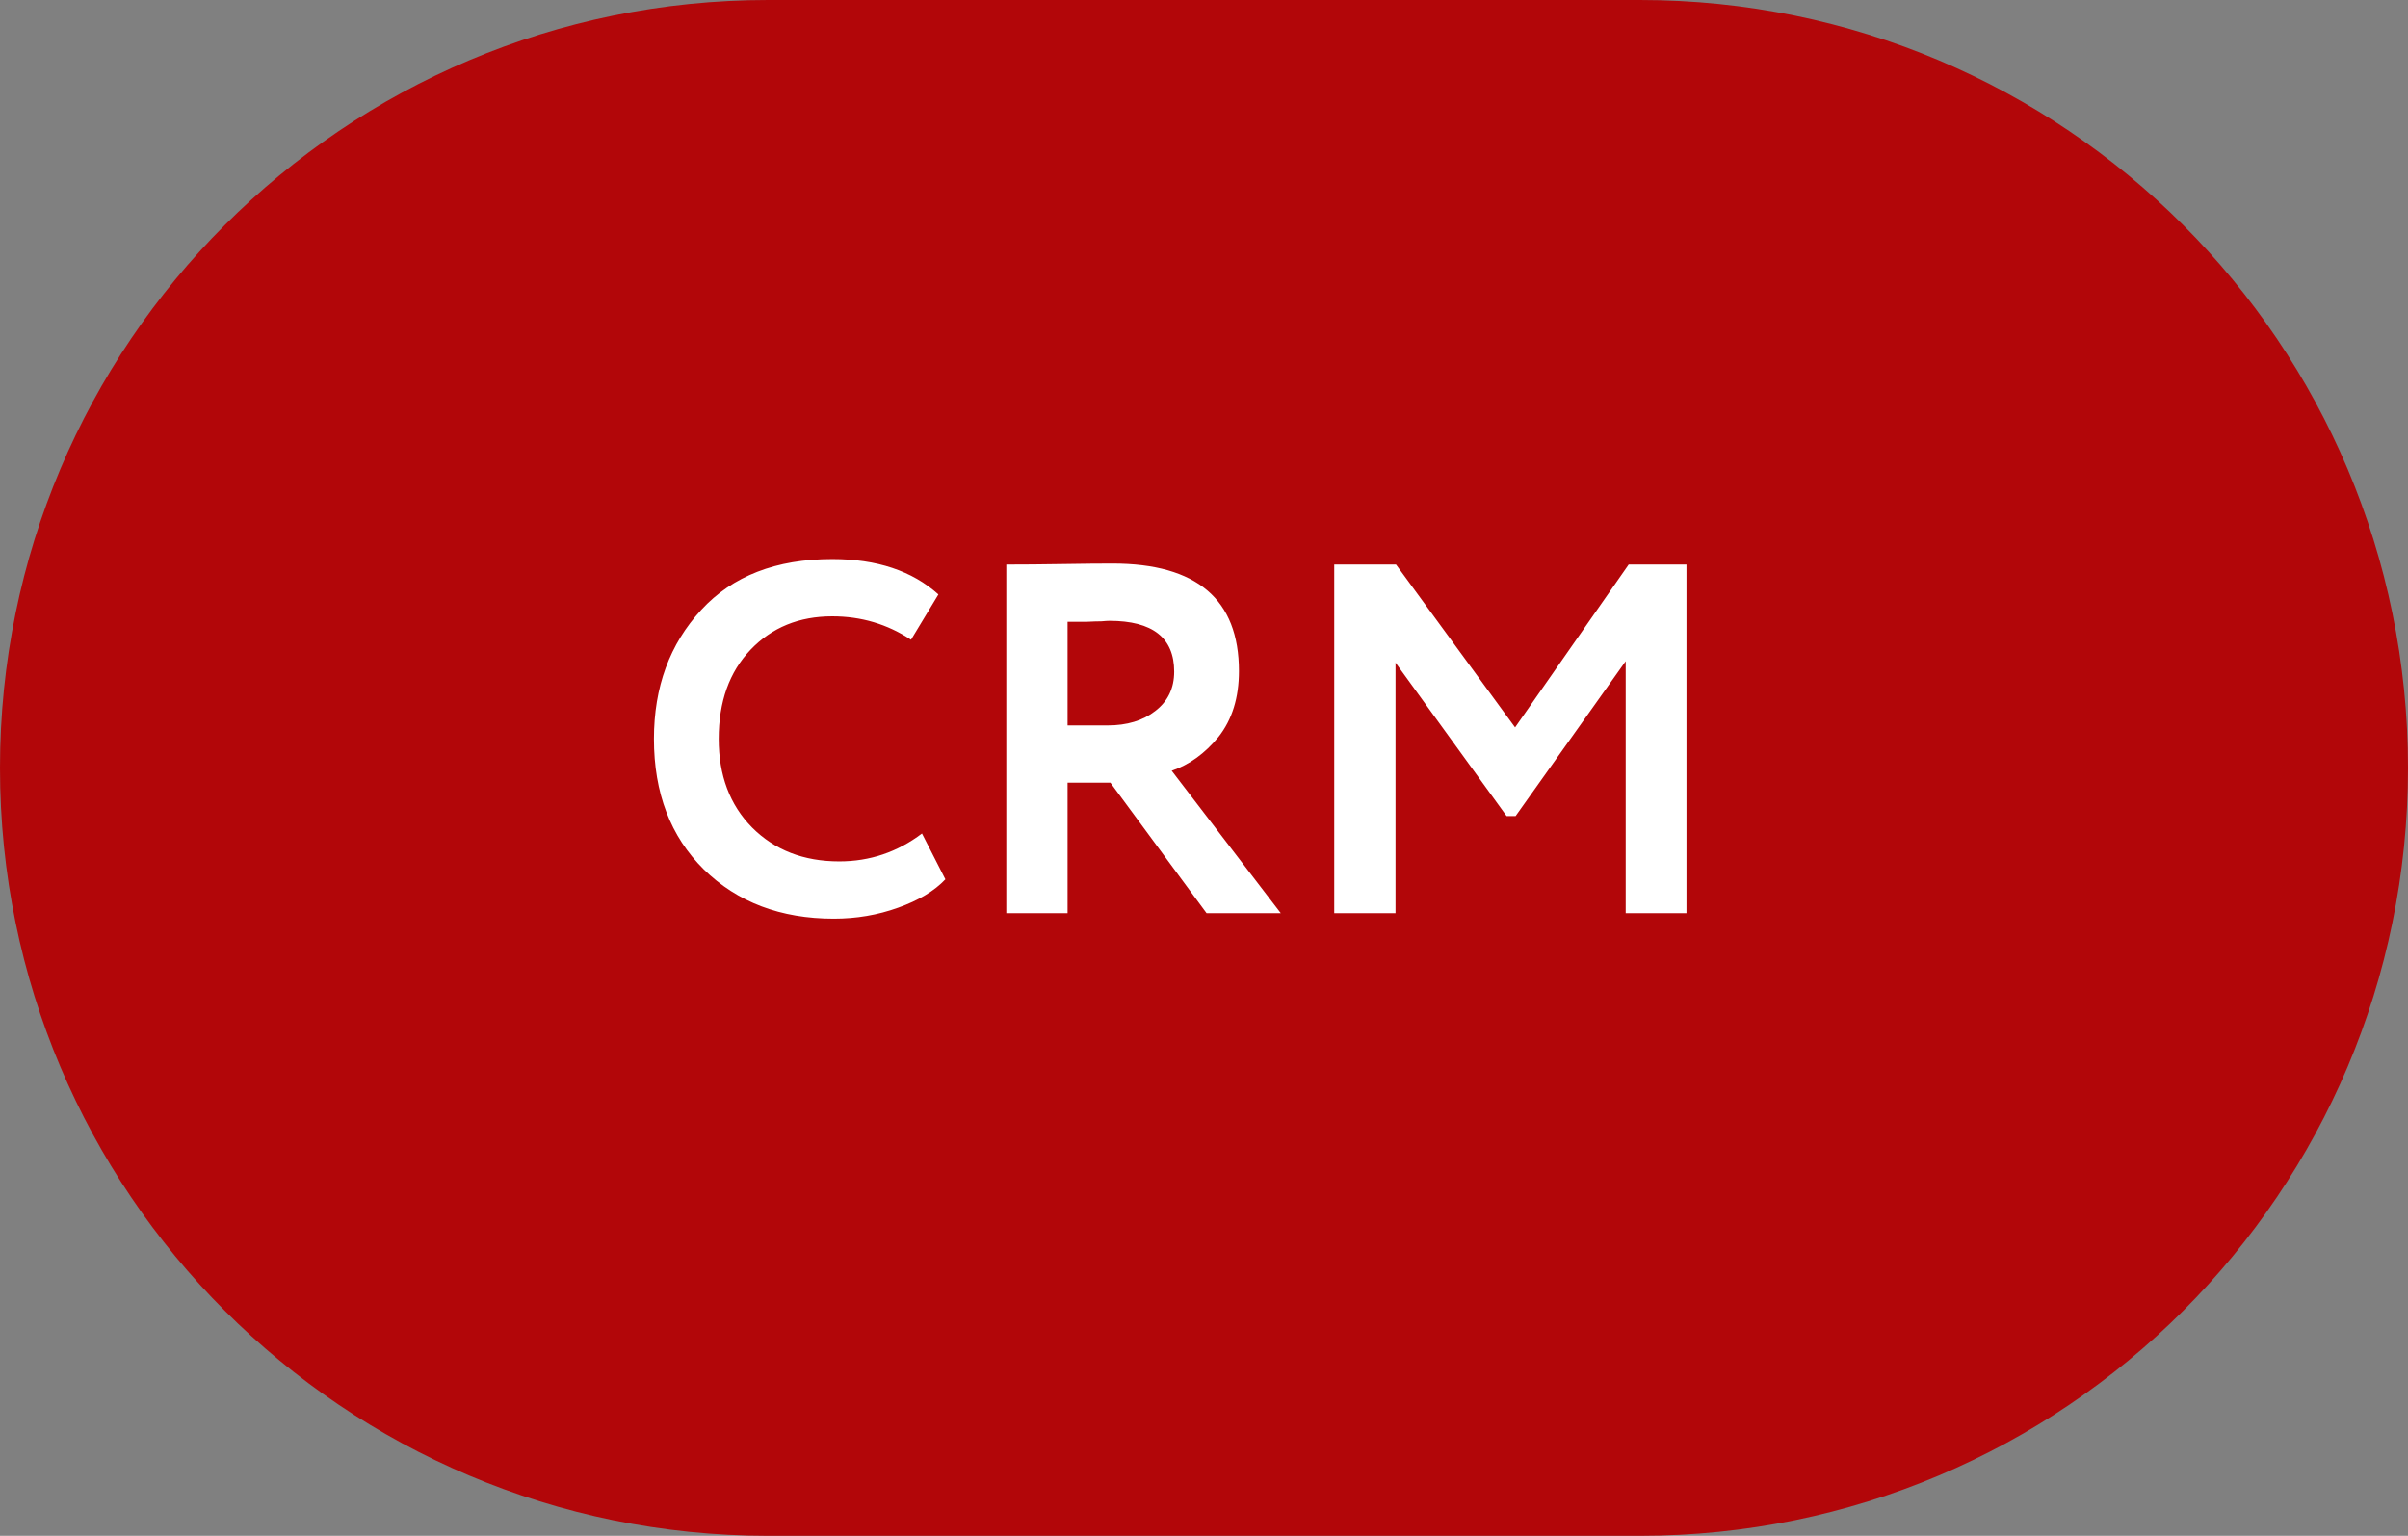
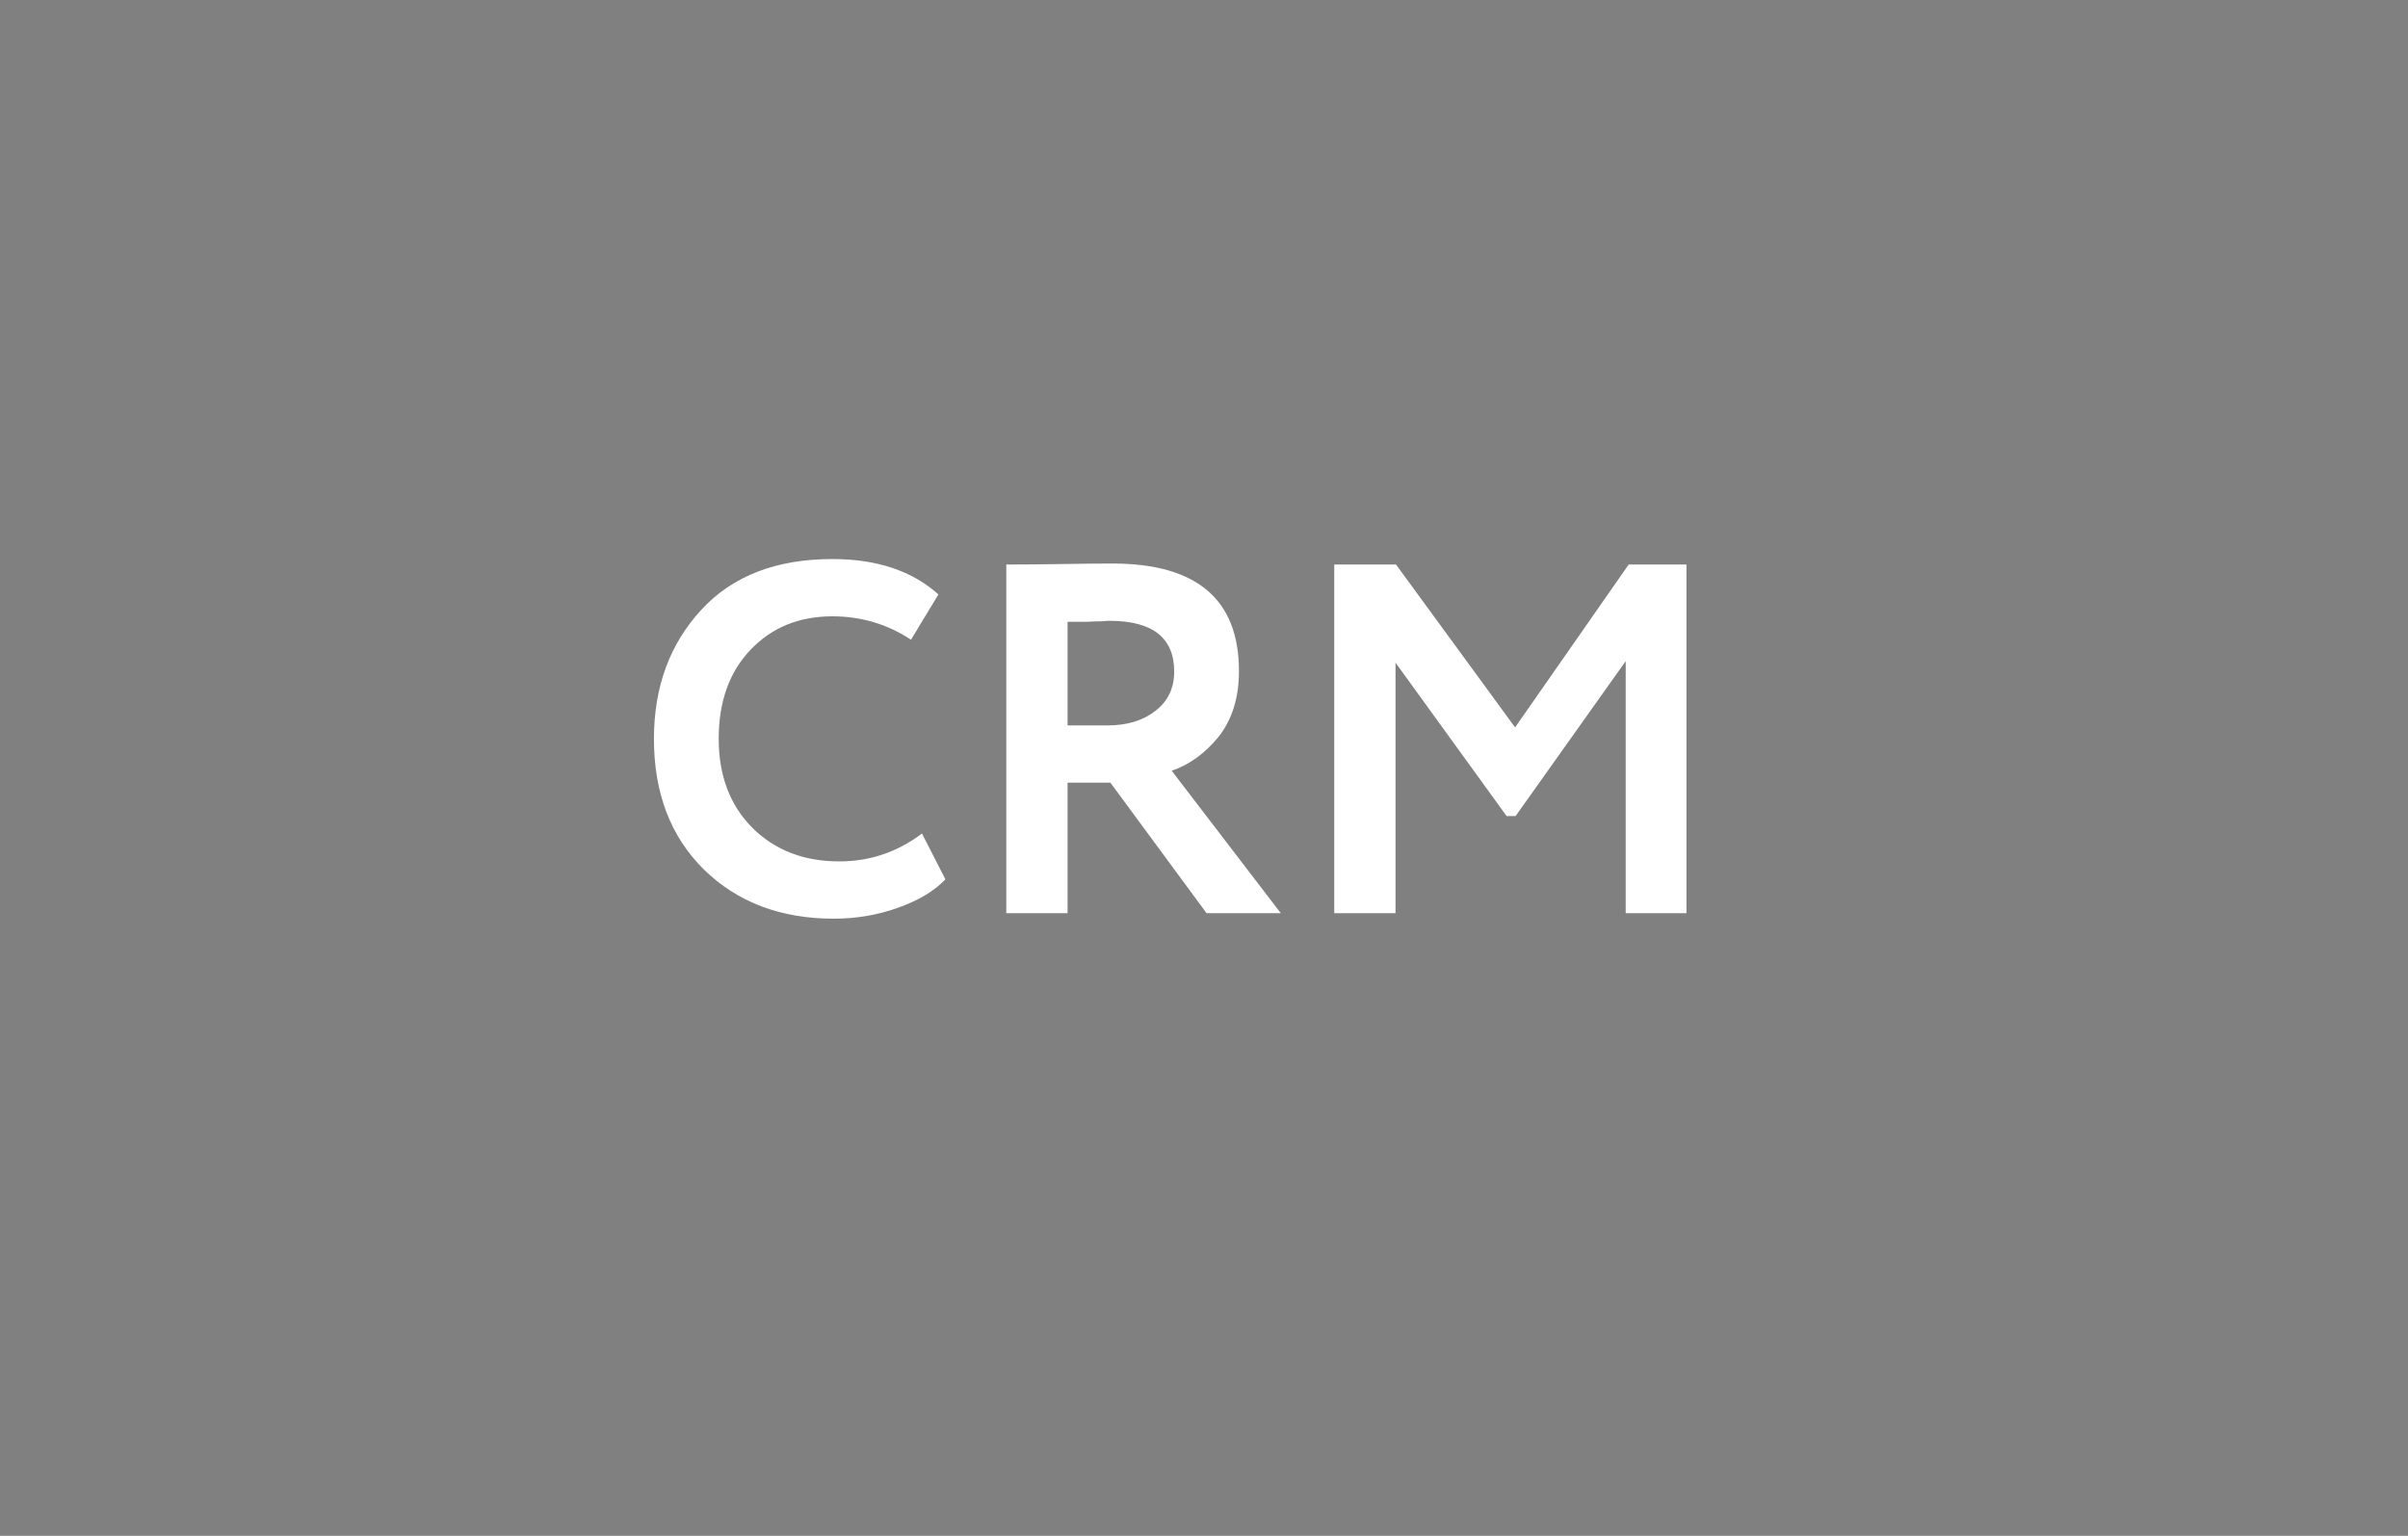
<svg xmlns="http://www.w3.org/2000/svg" width="58" height="37" viewBox="0 0 58 37" fill="none">
  <rect x="0" y="0" width="58" height="37" fill="#808080" stroke="none" />
-   <path d="M39.5 0H18.5C8.283 0 0 8.283 0 18.5C0 28.717 8.283 37 18.5 37H39.5C49.717 37 58 28.717 58 18.5C58 8.283 49.717 0 39.5 0Z" fill="#B20609" />
  <path d="M22.207 20.08L22.771 21.184C22.507 21.464 22.127 21.692 21.631 21.868C21.143 22.044 20.627 22.132 20.083 22.132C18.803 22.132 17.759 21.736 16.951 20.944C16.151 20.152 15.751 19.104 15.751 17.8C15.751 16.552 16.131 15.516 16.891 14.692C17.643 13.876 18.695 13.468 20.047 13.468C21.119 13.468 21.971 13.752 22.603 14.32L21.943 15.412C21.375 15.036 20.743 14.848 20.047 14.848C19.247 14.848 18.591 15.116 18.079 15.652C17.567 16.188 17.311 16.904 17.311 17.8C17.311 18.68 17.579 19.392 18.115 19.936C18.659 20.48 19.359 20.752 20.215 20.752C20.951 20.752 21.615 20.528 22.207 20.08ZM25.714 18.856V22H24.238V13.6C24.654 13.6 25.106 13.596 25.594 13.588C26.082 13.58 26.482 13.576 26.794 13.576C28.826 13.576 29.842 14.44 29.842 16.168C29.842 16.808 29.678 17.336 29.35 17.752C29.022 18.152 28.646 18.424 28.222 18.568L30.85 22H29.062L26.746 18.856H25.714ZM26.722 14.956C26.682 14.956 26.618 14.96 26.53 14.968C26.442 14.968 26.318 14.972 26.158 14.98C25.998 14.98 25.85 14.98 25.714 14.98V17.476H26.674C27.146 17.476 27.53 17.36 27.826 17.128C28.13 16.896 28.282 16.58 28.282 16.18C28.282 15.364 27.762 14.956 26.722 14.956ZM33.613 22H32.137V13.6H33.625L36.493 17.524L39.229 13.6H40.621V22H39.157V15.928L36.505 19.66H36.289L33.613 15.964V22Z" fill="white" />
</svg>